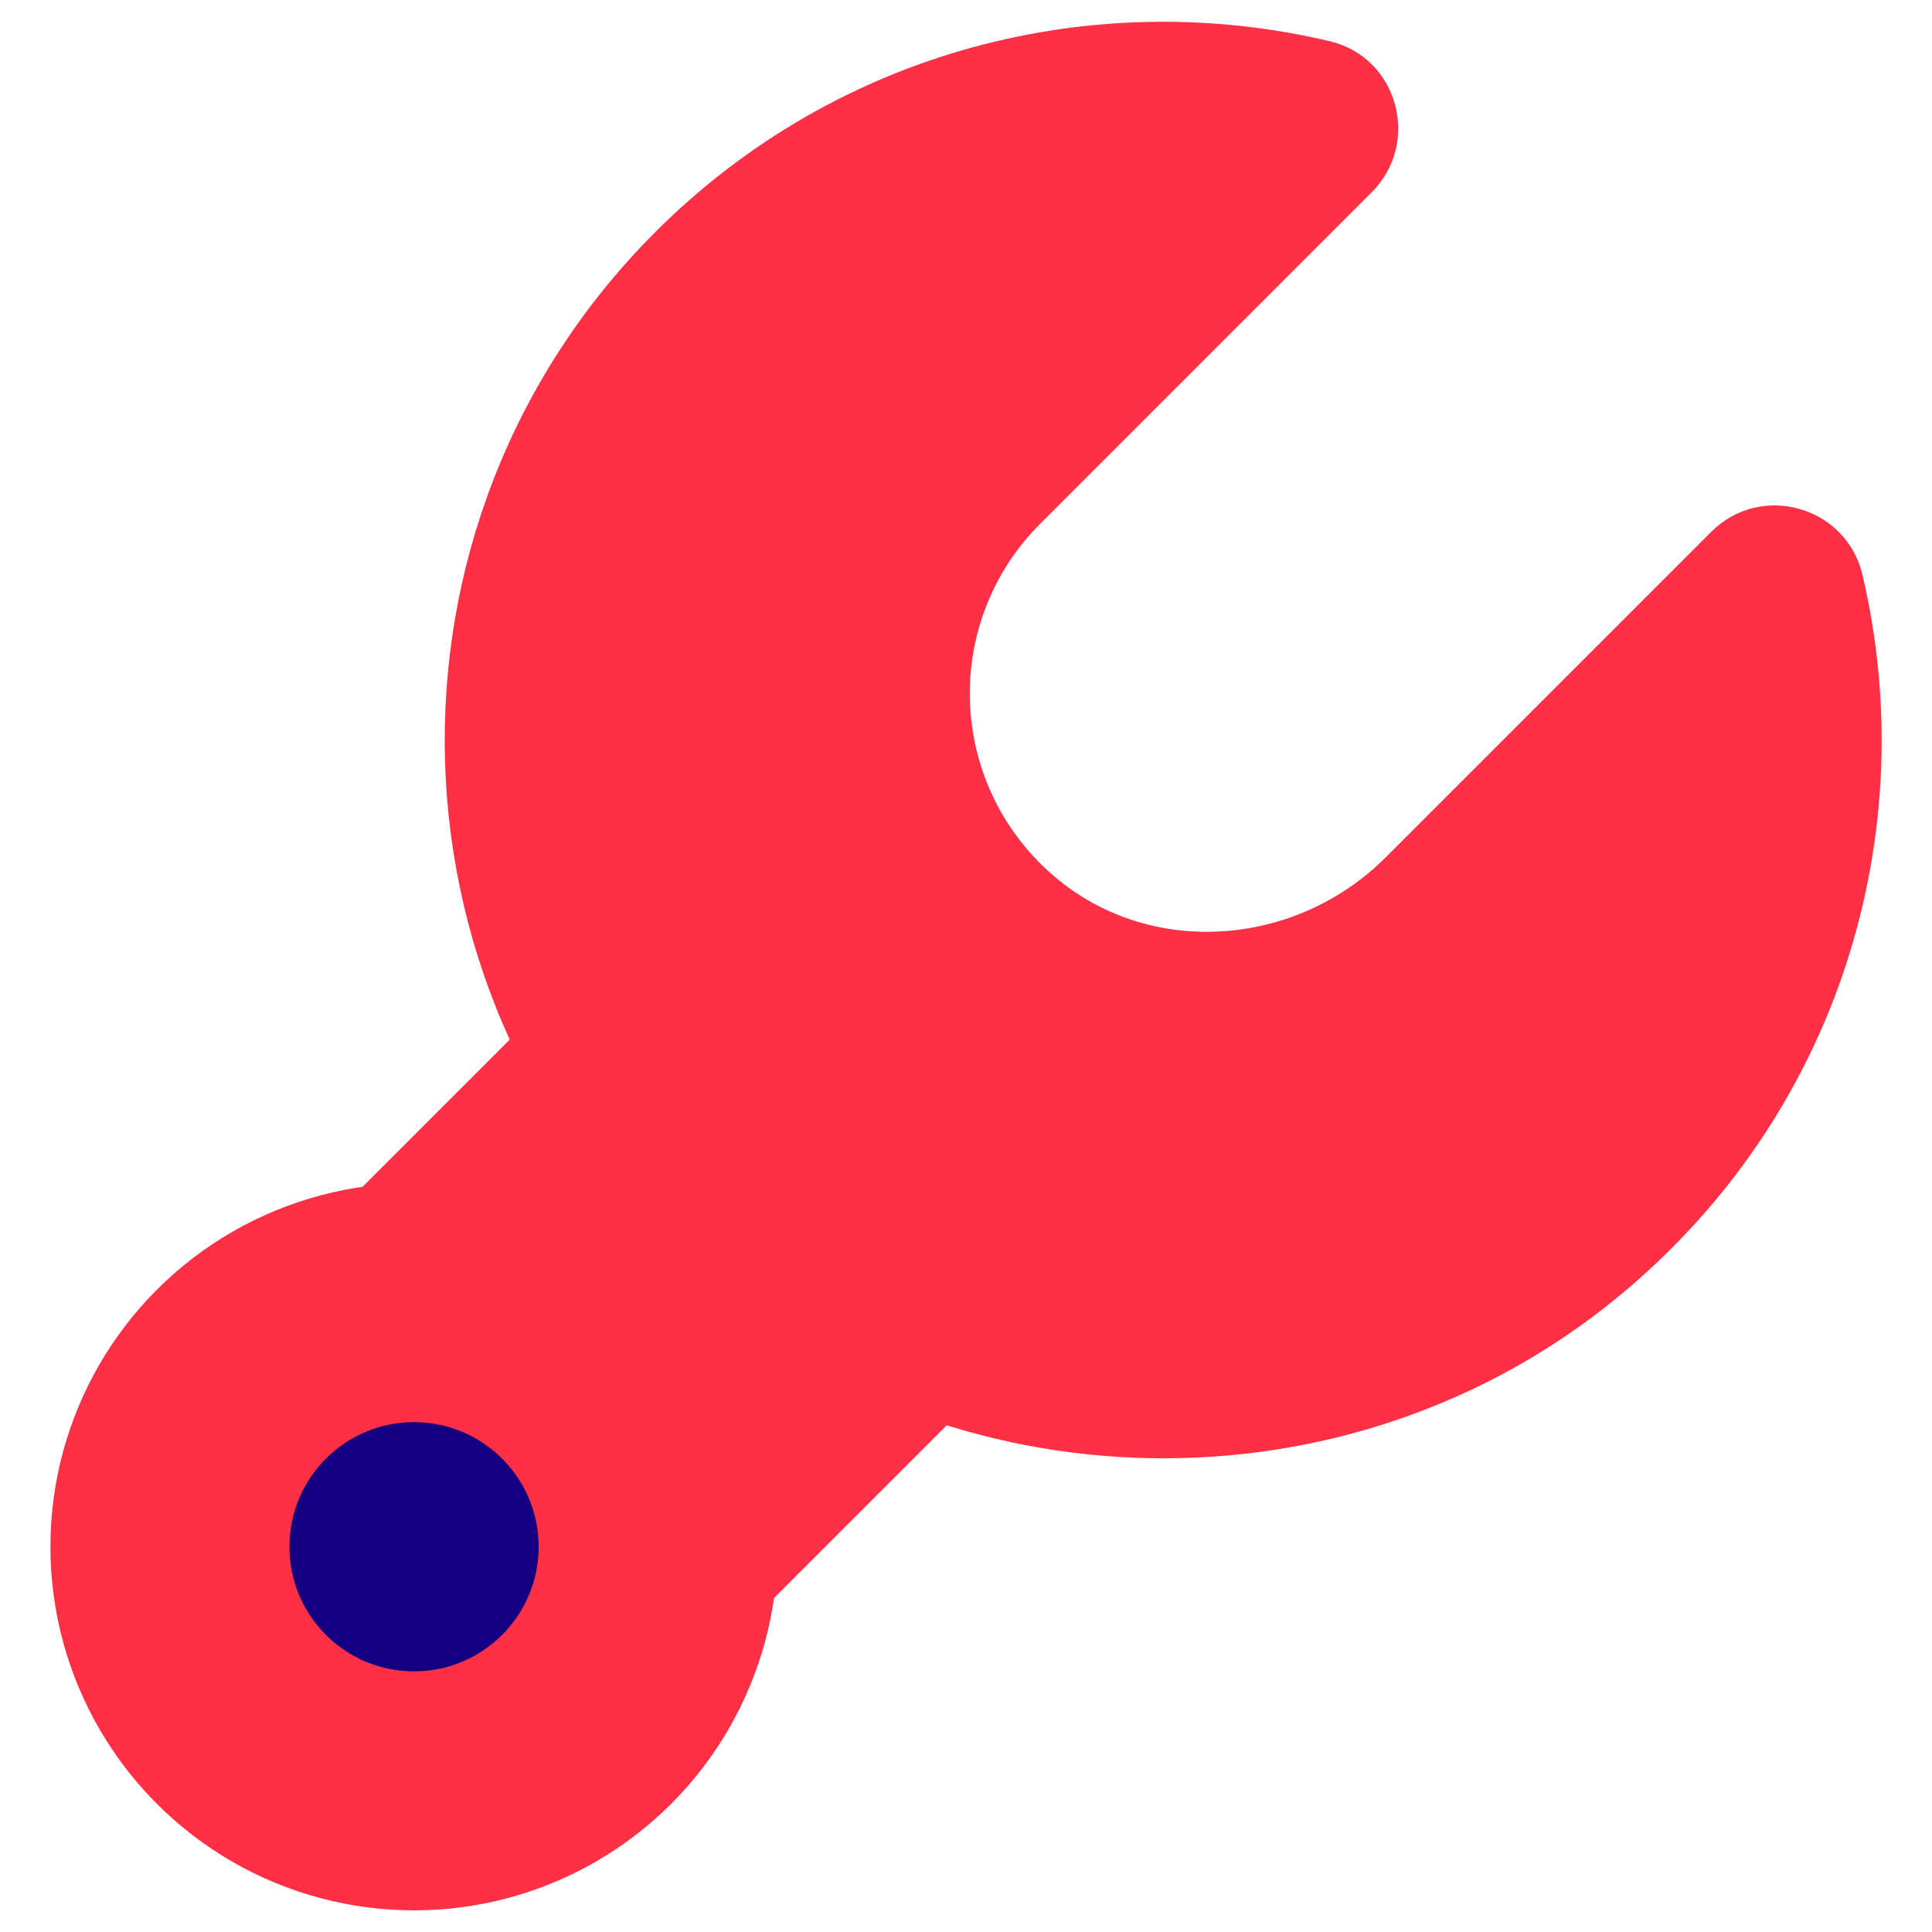
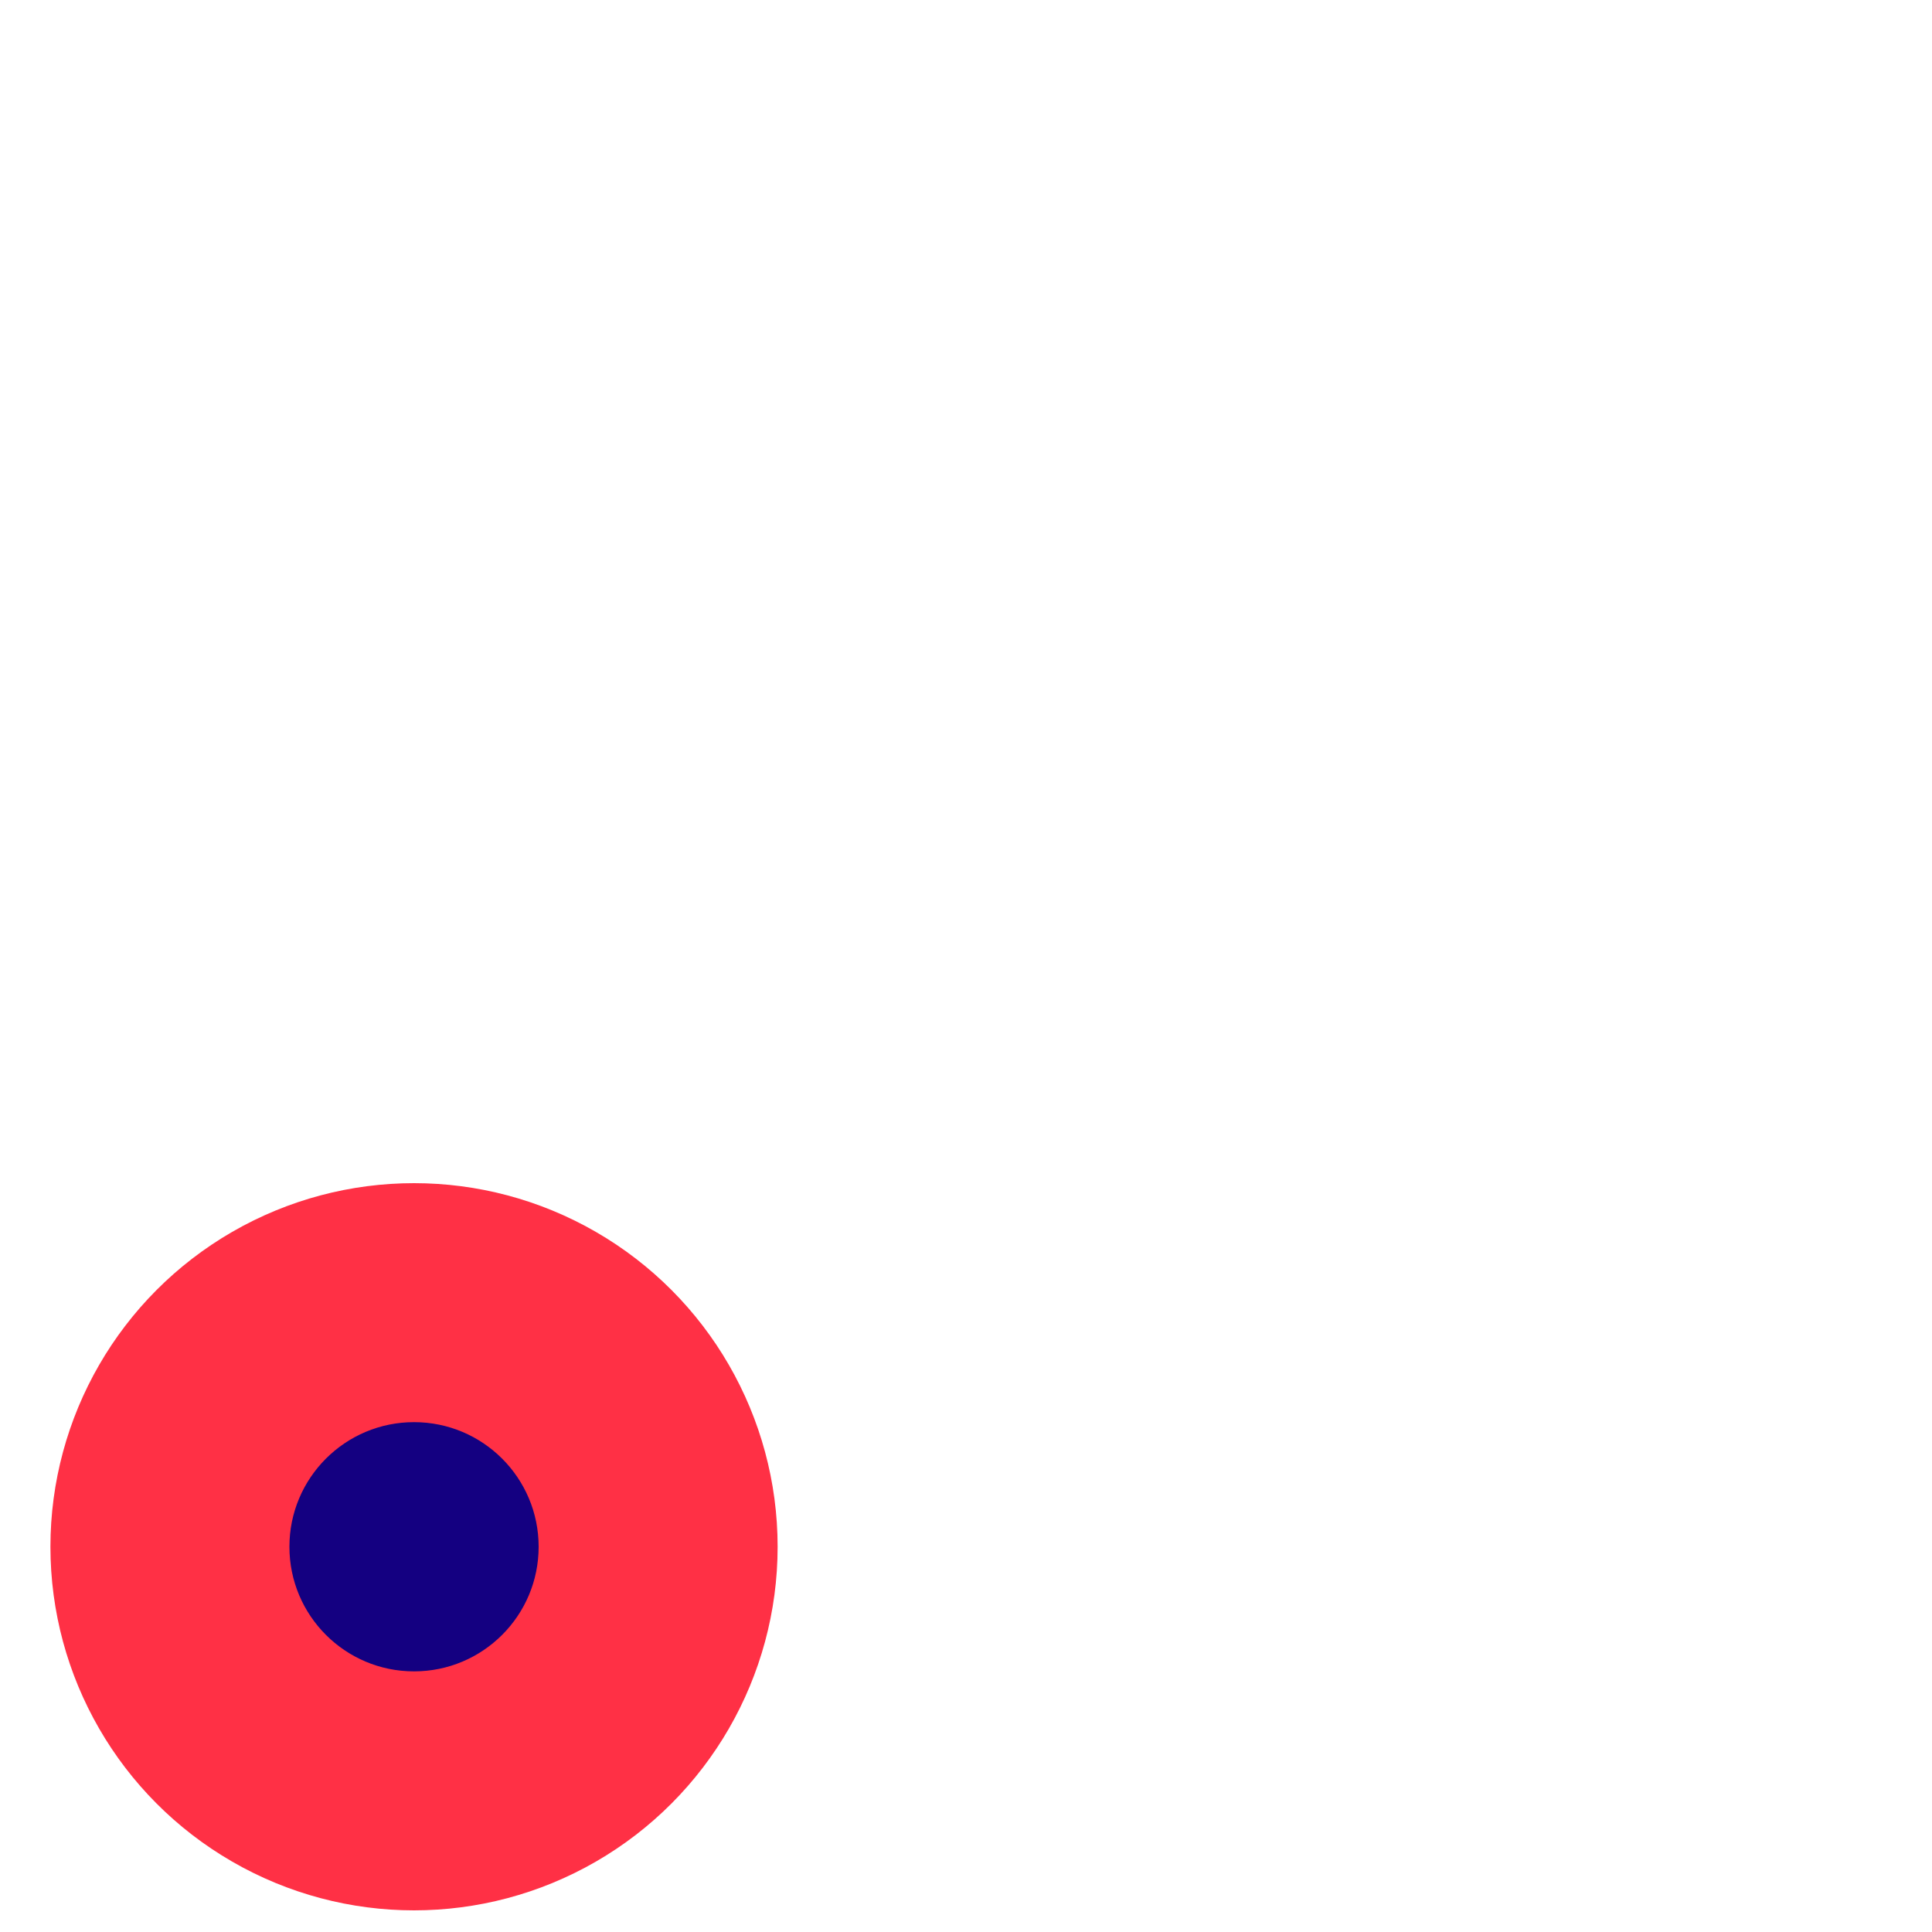
<svg xmlns="http://www.w3.org/2000/svg" id="Layer_1" viewBox="0 0 100 100">
  <defs>
    <style>.cls-1{fill:#ff3045;}.cls-2{fill:#140081;}</style>
  </defs>
-   <path class="cls-1" d="m35.66,66.28c13.53,11.92,34.12,12.31,48.06.87,11.58-9.51,15.8-24.14,12.68-37.4-.84-3.55-5.25-4.8-7.83-2.22l-16.85,16.85c-4.68,4.68-12.3,5.24-17.28.87-5.45-4.79-5.65-13.1-.6-18.14l17.16-17.16c2.56-2.56,1.36-6.97-2.15-7.81-12.15-2.89-25.47.4-34.94,9.88-15.09,15.09-14.5,39.93,1.77,54.27Z" />
-   <rect class="cls-1" x="19.42" y="48.58" width="30.11" height="36.88" transform="translate(11.46 138.78) rotate(-135)" />
  <circle class="cls-1" cx="21.43" cy="80.06" r="18.82" />
  <circle class="cls-2" cx="21.43" cy="80.06" r="6.45" />
</svg>